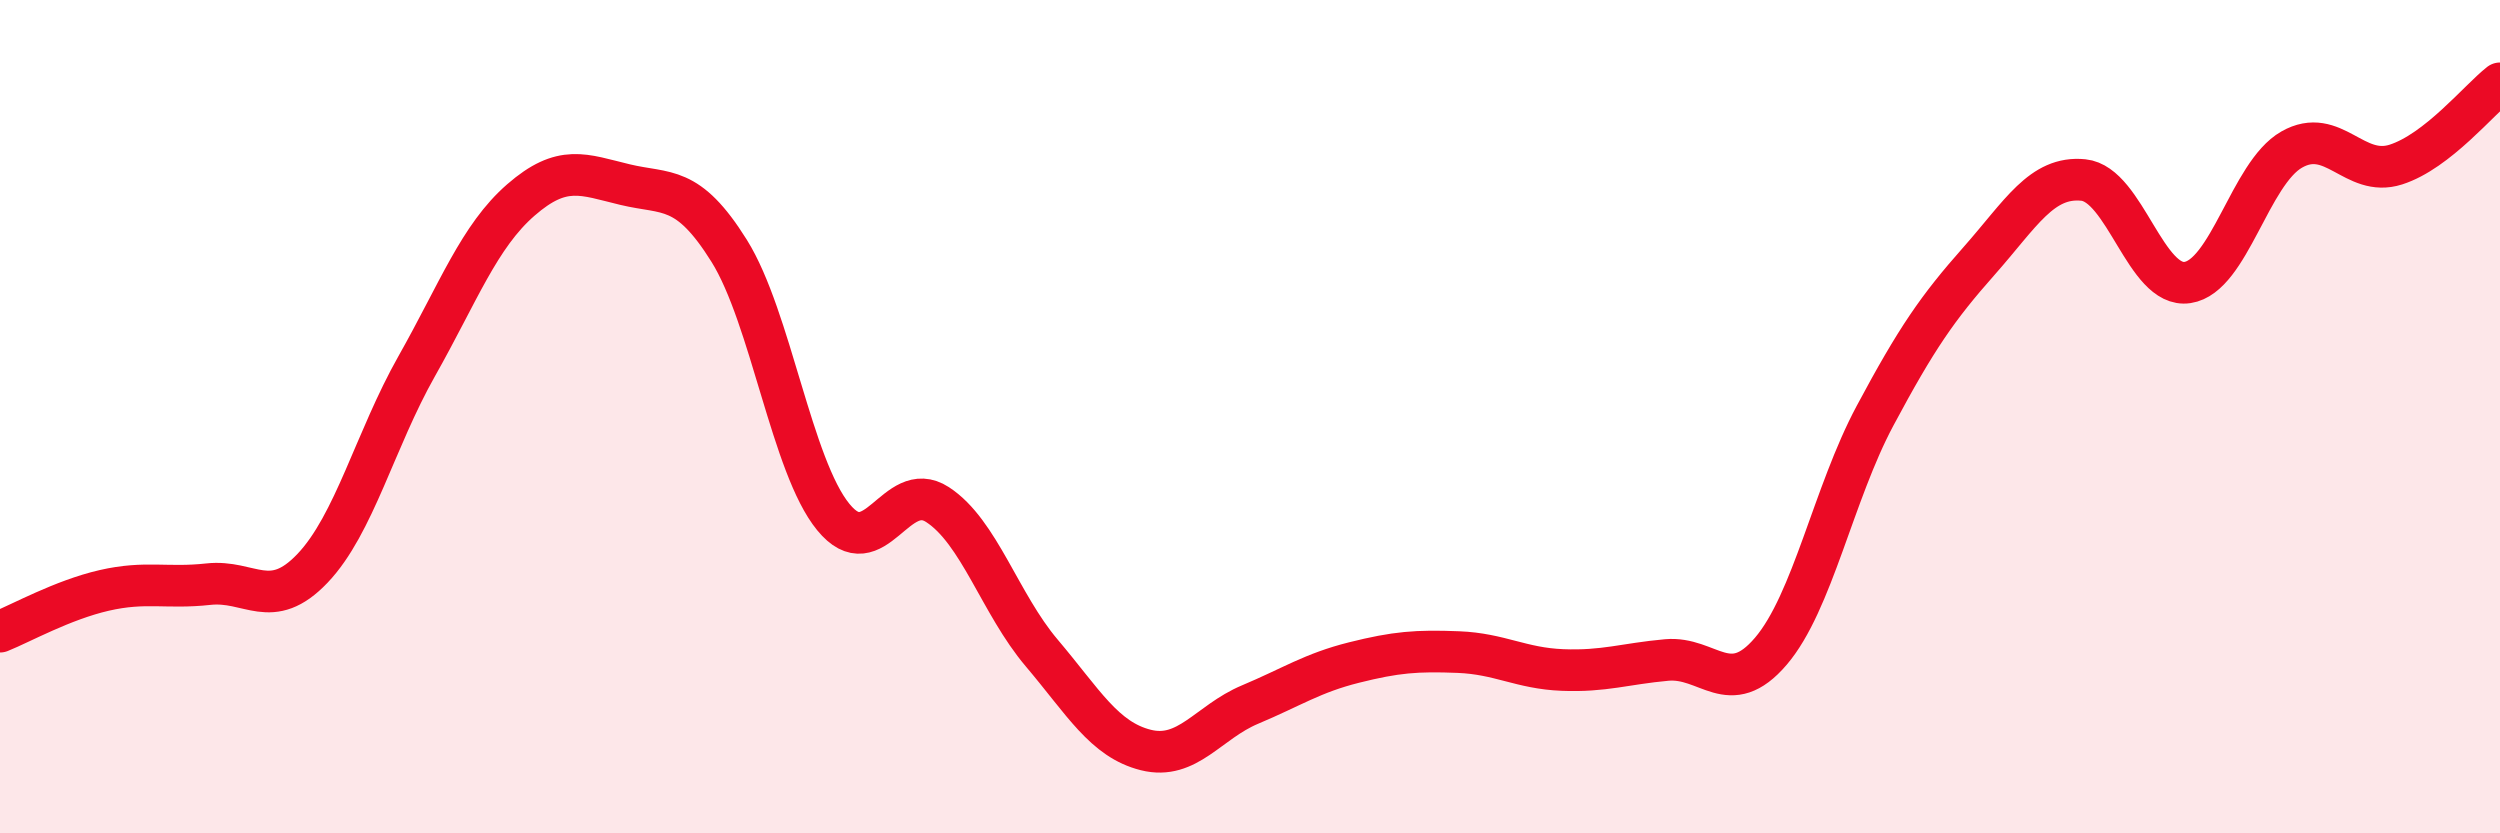
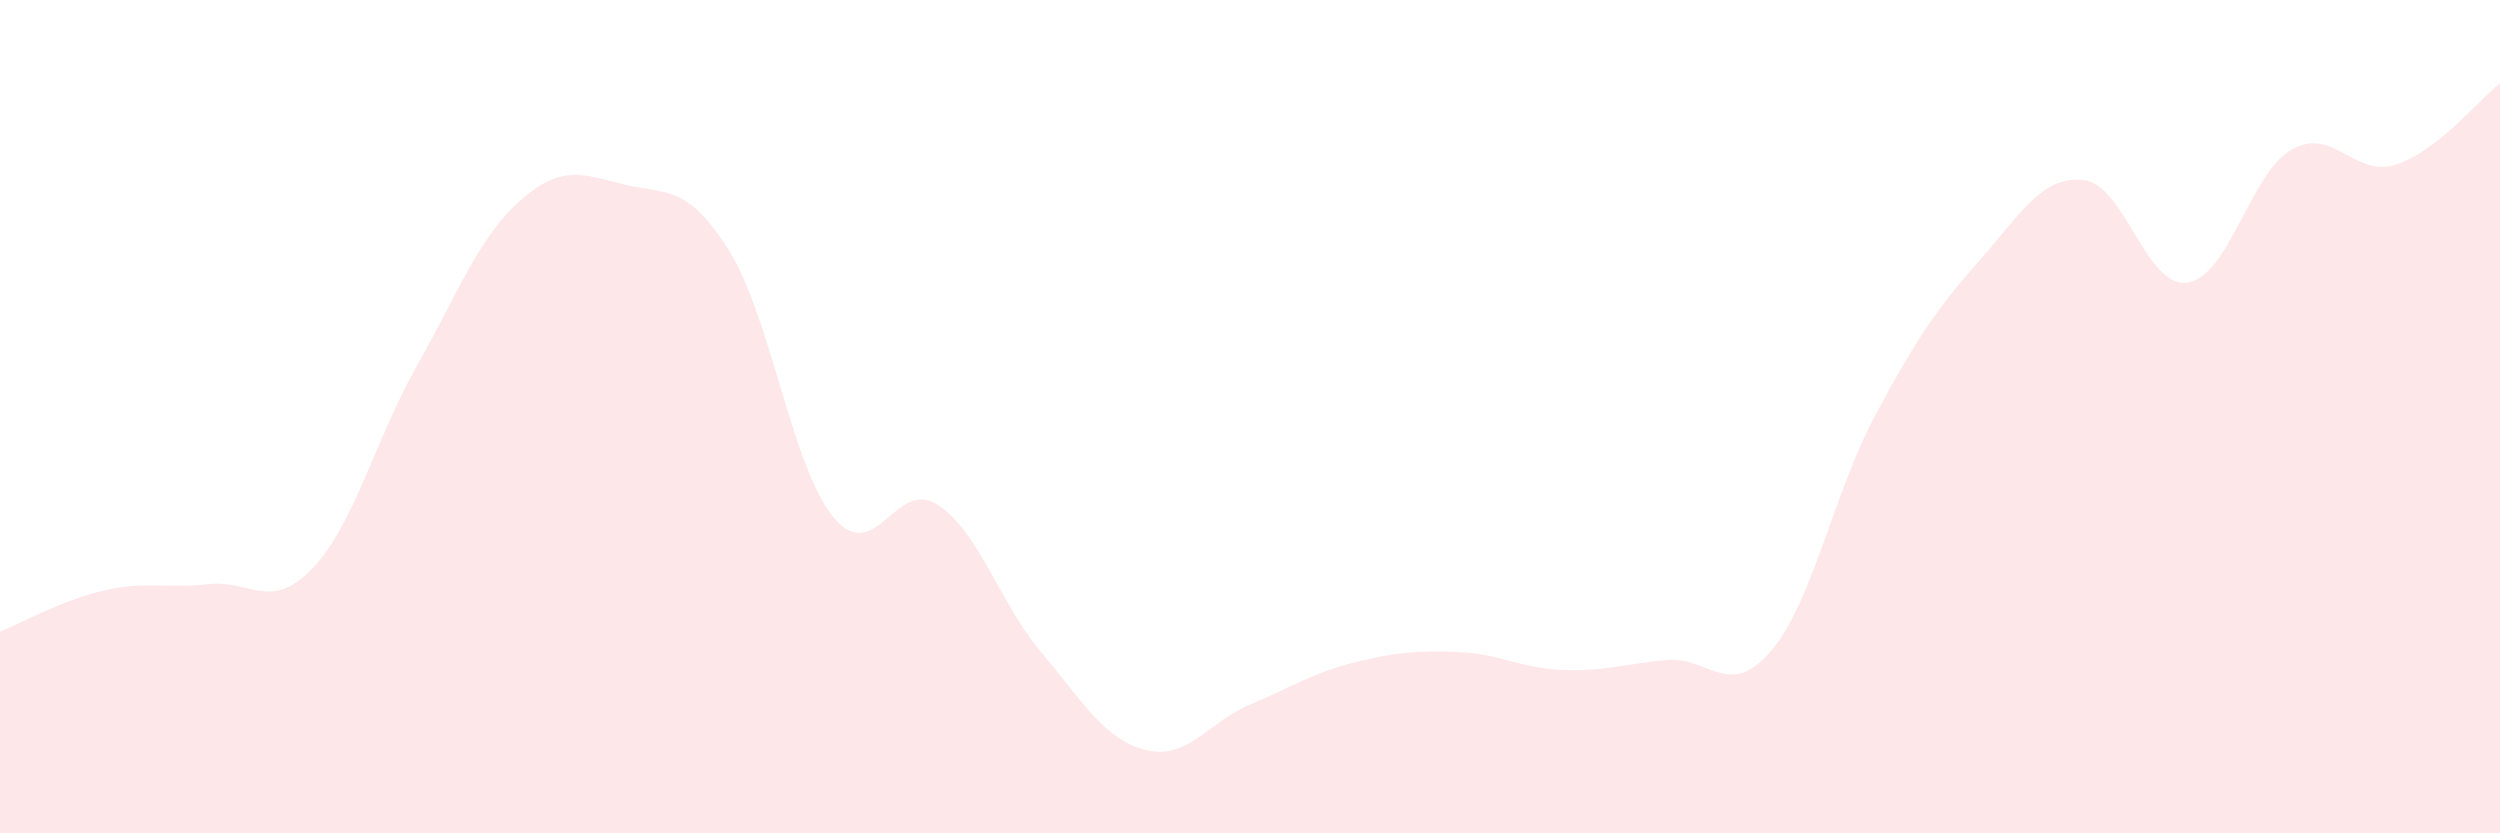
<svg xmlns="http://www.w3.org/2000/svg" width="60" height="20" viewBox="0 0 60 20">
  <path d="M 0,15.16 C 0.5,14.96 1.5,14.4 2.5,14.17 C 3.5,13.94 4,14.13 5,14.02 C 6,13.91 6.5,14.69 7.5,13.64 C 8.5,12.59 9,10.56 10,8.79 C 11,7.02 11.5,5.67 12.5,4.8 C 13.5,3.93 14,4.19 15,4.43 C 16,4.67 16.5,4.42 17.5,6.02 C 18.5,7.62 19,11.19 20,12.41 C 21,13.63 21.5,11.46 22.5,12.11 C 23.5,12.76 24,14.49 25,15.67 C 26,16.85 26.5,17.75 27.5,18 C 28.5,18.25 29,17.33 30,16.91 C 31,16.49 31.5,16.15 32.5,15.9 C 33.5,15.65 34,15.61 35,15.65 C 36,15.69 36.5,16.04 37.5,16.08 C 38.5,16.12 39,15.93 40,15.84 C 41,15.75 41.5,16.8 42.5,15.63 C 43.5,14.46 44,11.85 45,9.98 C 46,8.11 46.5,7.39 47.5,6.26 C 48.5,5.13 49,4.22 50,4.32 C 51,4.42 51.5,6.93 52.5,6.78 C 53.5,6.63 54,4.16 55,3.59 C 56,3.02 56.5,4.27 57.5,3.95 C 58.5,3.63 59.5,2.39 60,2L60 20L0 20Z" fill="#EB0A25" opacity="0.1" stroke-linecap="round" stroke-linejoin="round" />
-   <path d="M 0,15.16 C 0.5,14.96 1.5,14.4 2.5,14.17 C 3.5,13.94 4,14.13 5,14.02 C 6,13.91 6.5,14.69 7.5,13.64 C 8.5,12.59 9,10.56 10,8.79 C 11,7.02 11.5,5.67 12.5,4.8 C 13.5,3.93 14,4.19 15,4.43 C 16,4.67 16.5,4.42 17.5,6.02 C 18.5,7.62 19,11.19 20,12.41 C 21,13.63 21.5,11.46 22.5,12.11 C 23.5,12.76 24,14.49 25,15.67 C 26,16.85 26.5,17.75 27.5,18 C 28.5,18.25 29,17.33 30,16.91 C 31,16.49 31.5,16.15 32.5,15.9 C 33.5,15.65 34,15.61 35,15.65 C 36,15.69 36.5,16.04 37.5,16.08 C 38.5,16.12 39,15.93 40,15.84 C 41,15.75 41.5,16.8 42.5,15.63 C 43.5,14.46 44,11.85 45,9.98 C 46,8.11 46.5,7.39 47.5,6.26 C 48.5,5.13 49,4.22 50,4.32 C 51,4.42 51.5,6.93 52.5,6.78 C 53.5,6.63 54,4.16 55,3.59 C 56,3.02 56.5,4.27 57.5,3.95 C 58.5,3.63 59.5,2.39 60,2" stroke="#EB0A25" stroke-width="1" fill="none" stroke-linecap="round" stroke-linejoin="round" />
</svg>